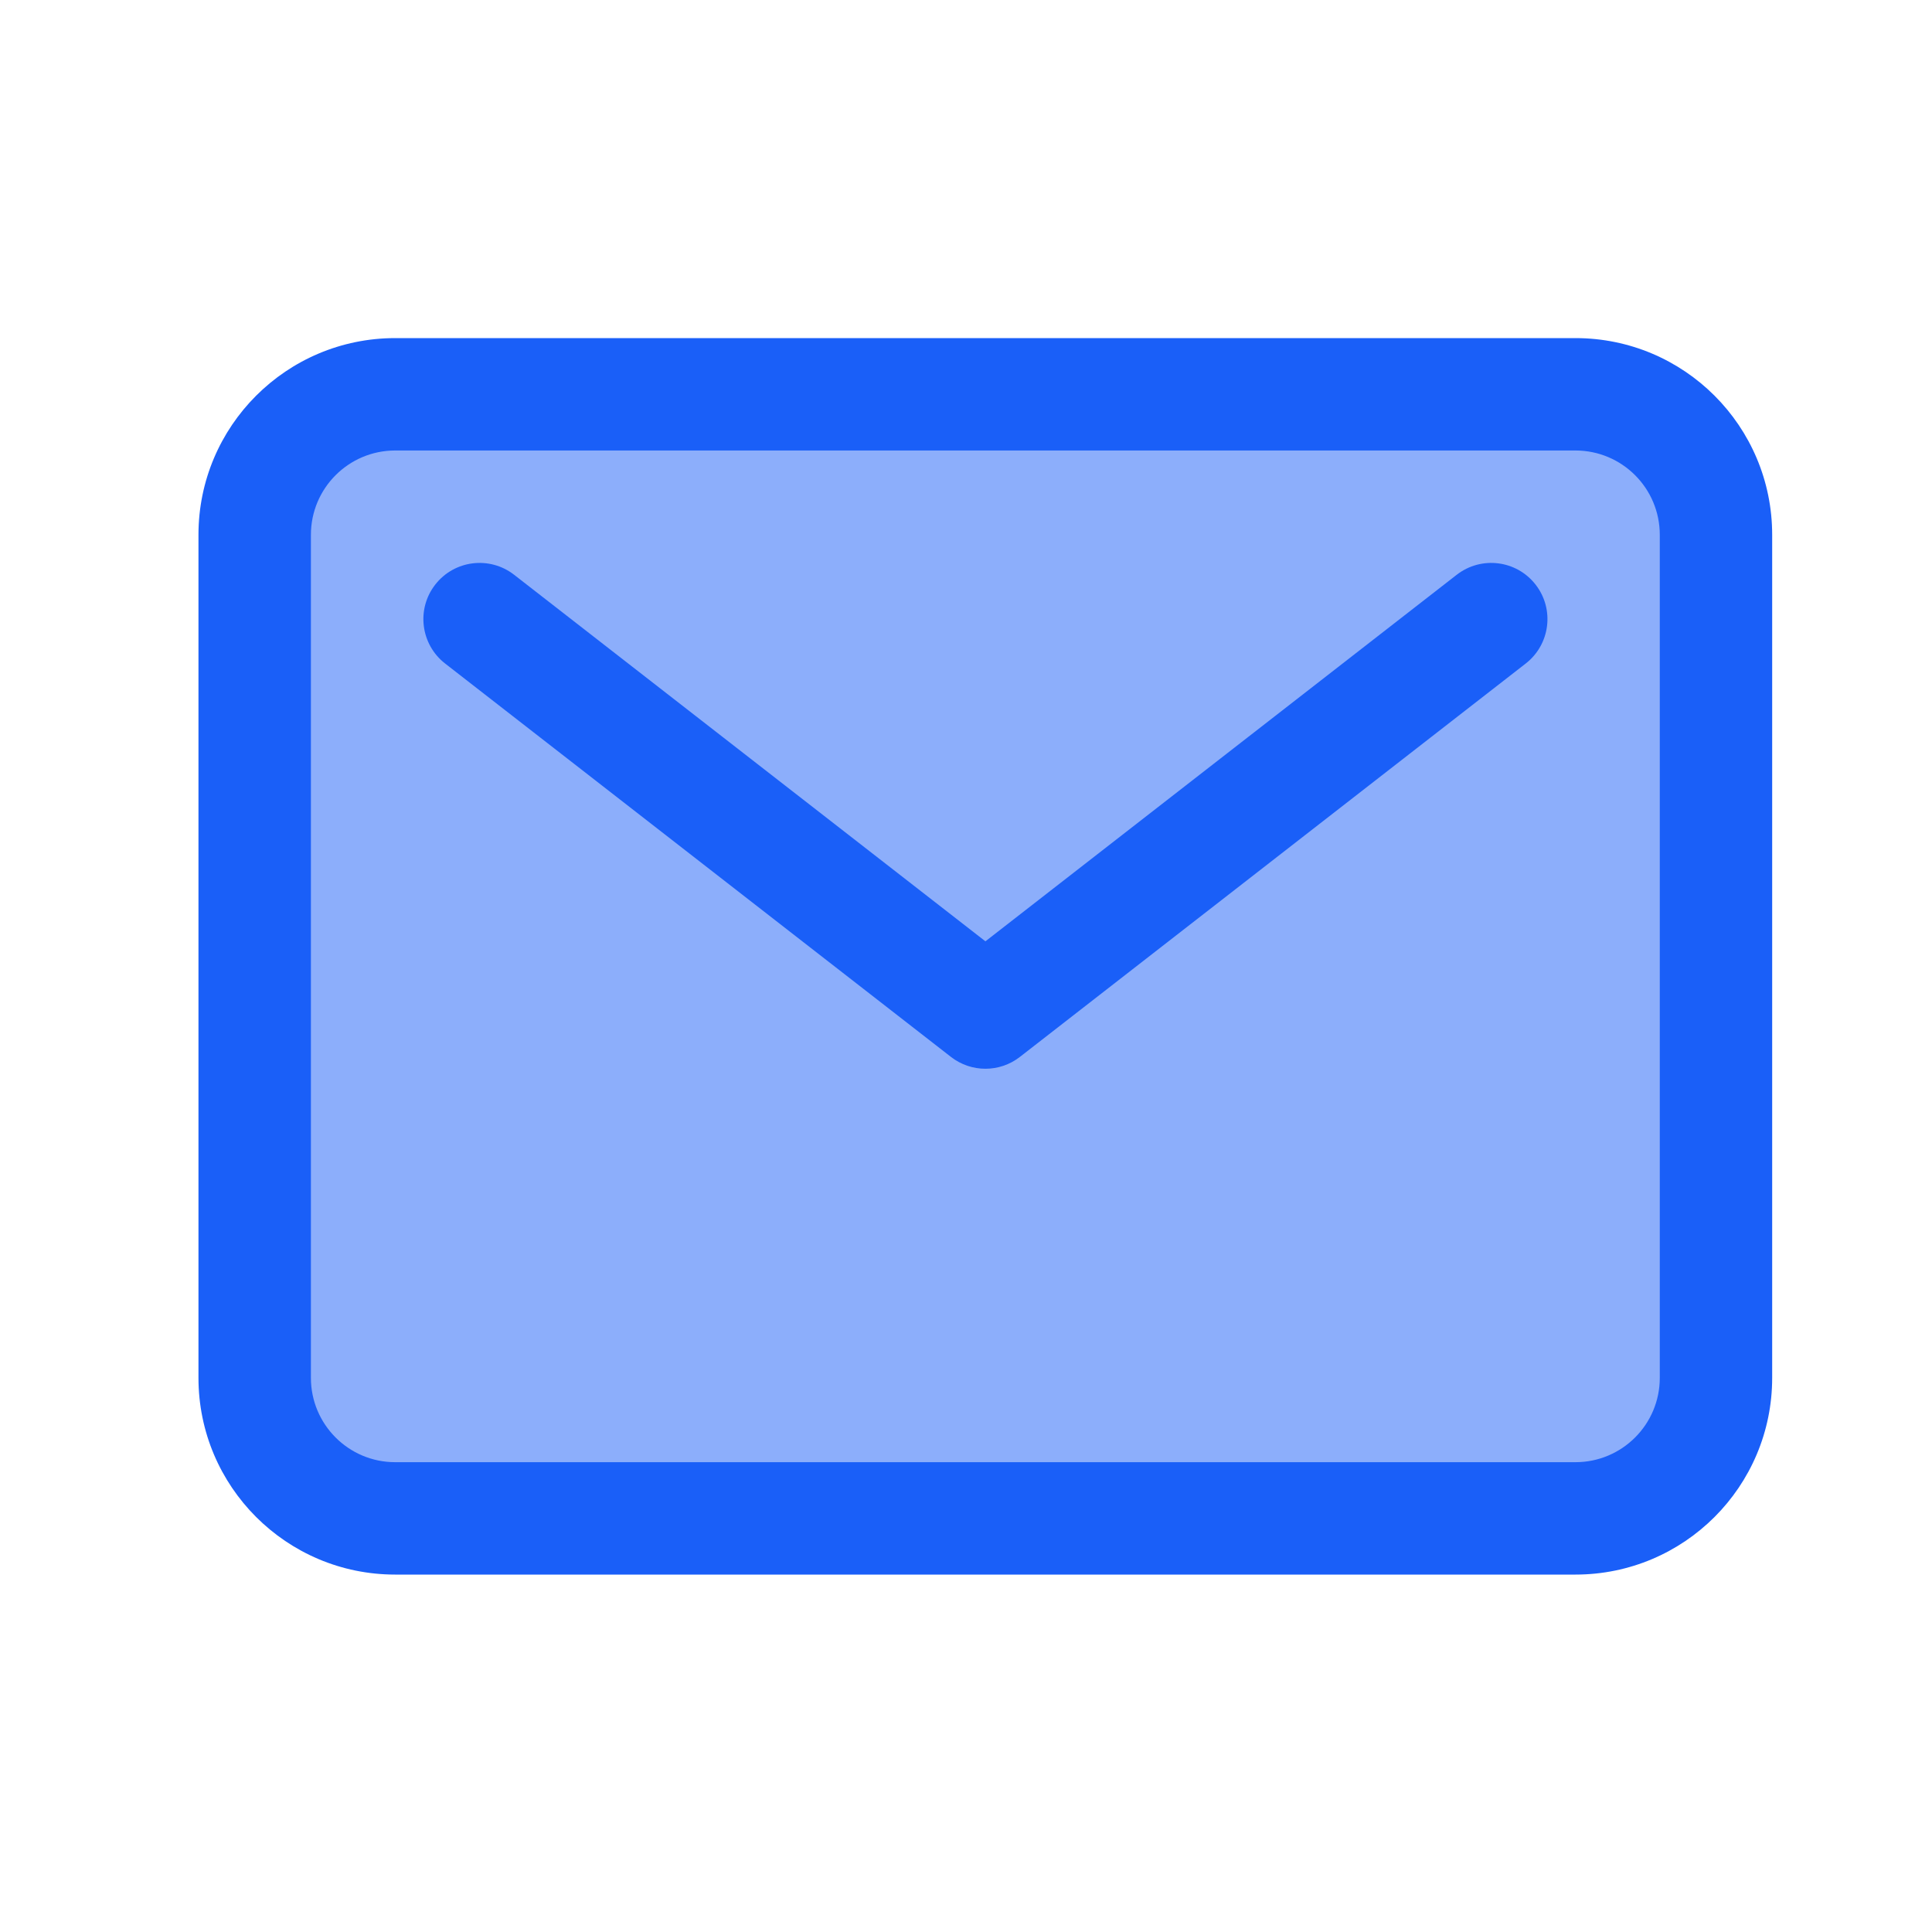
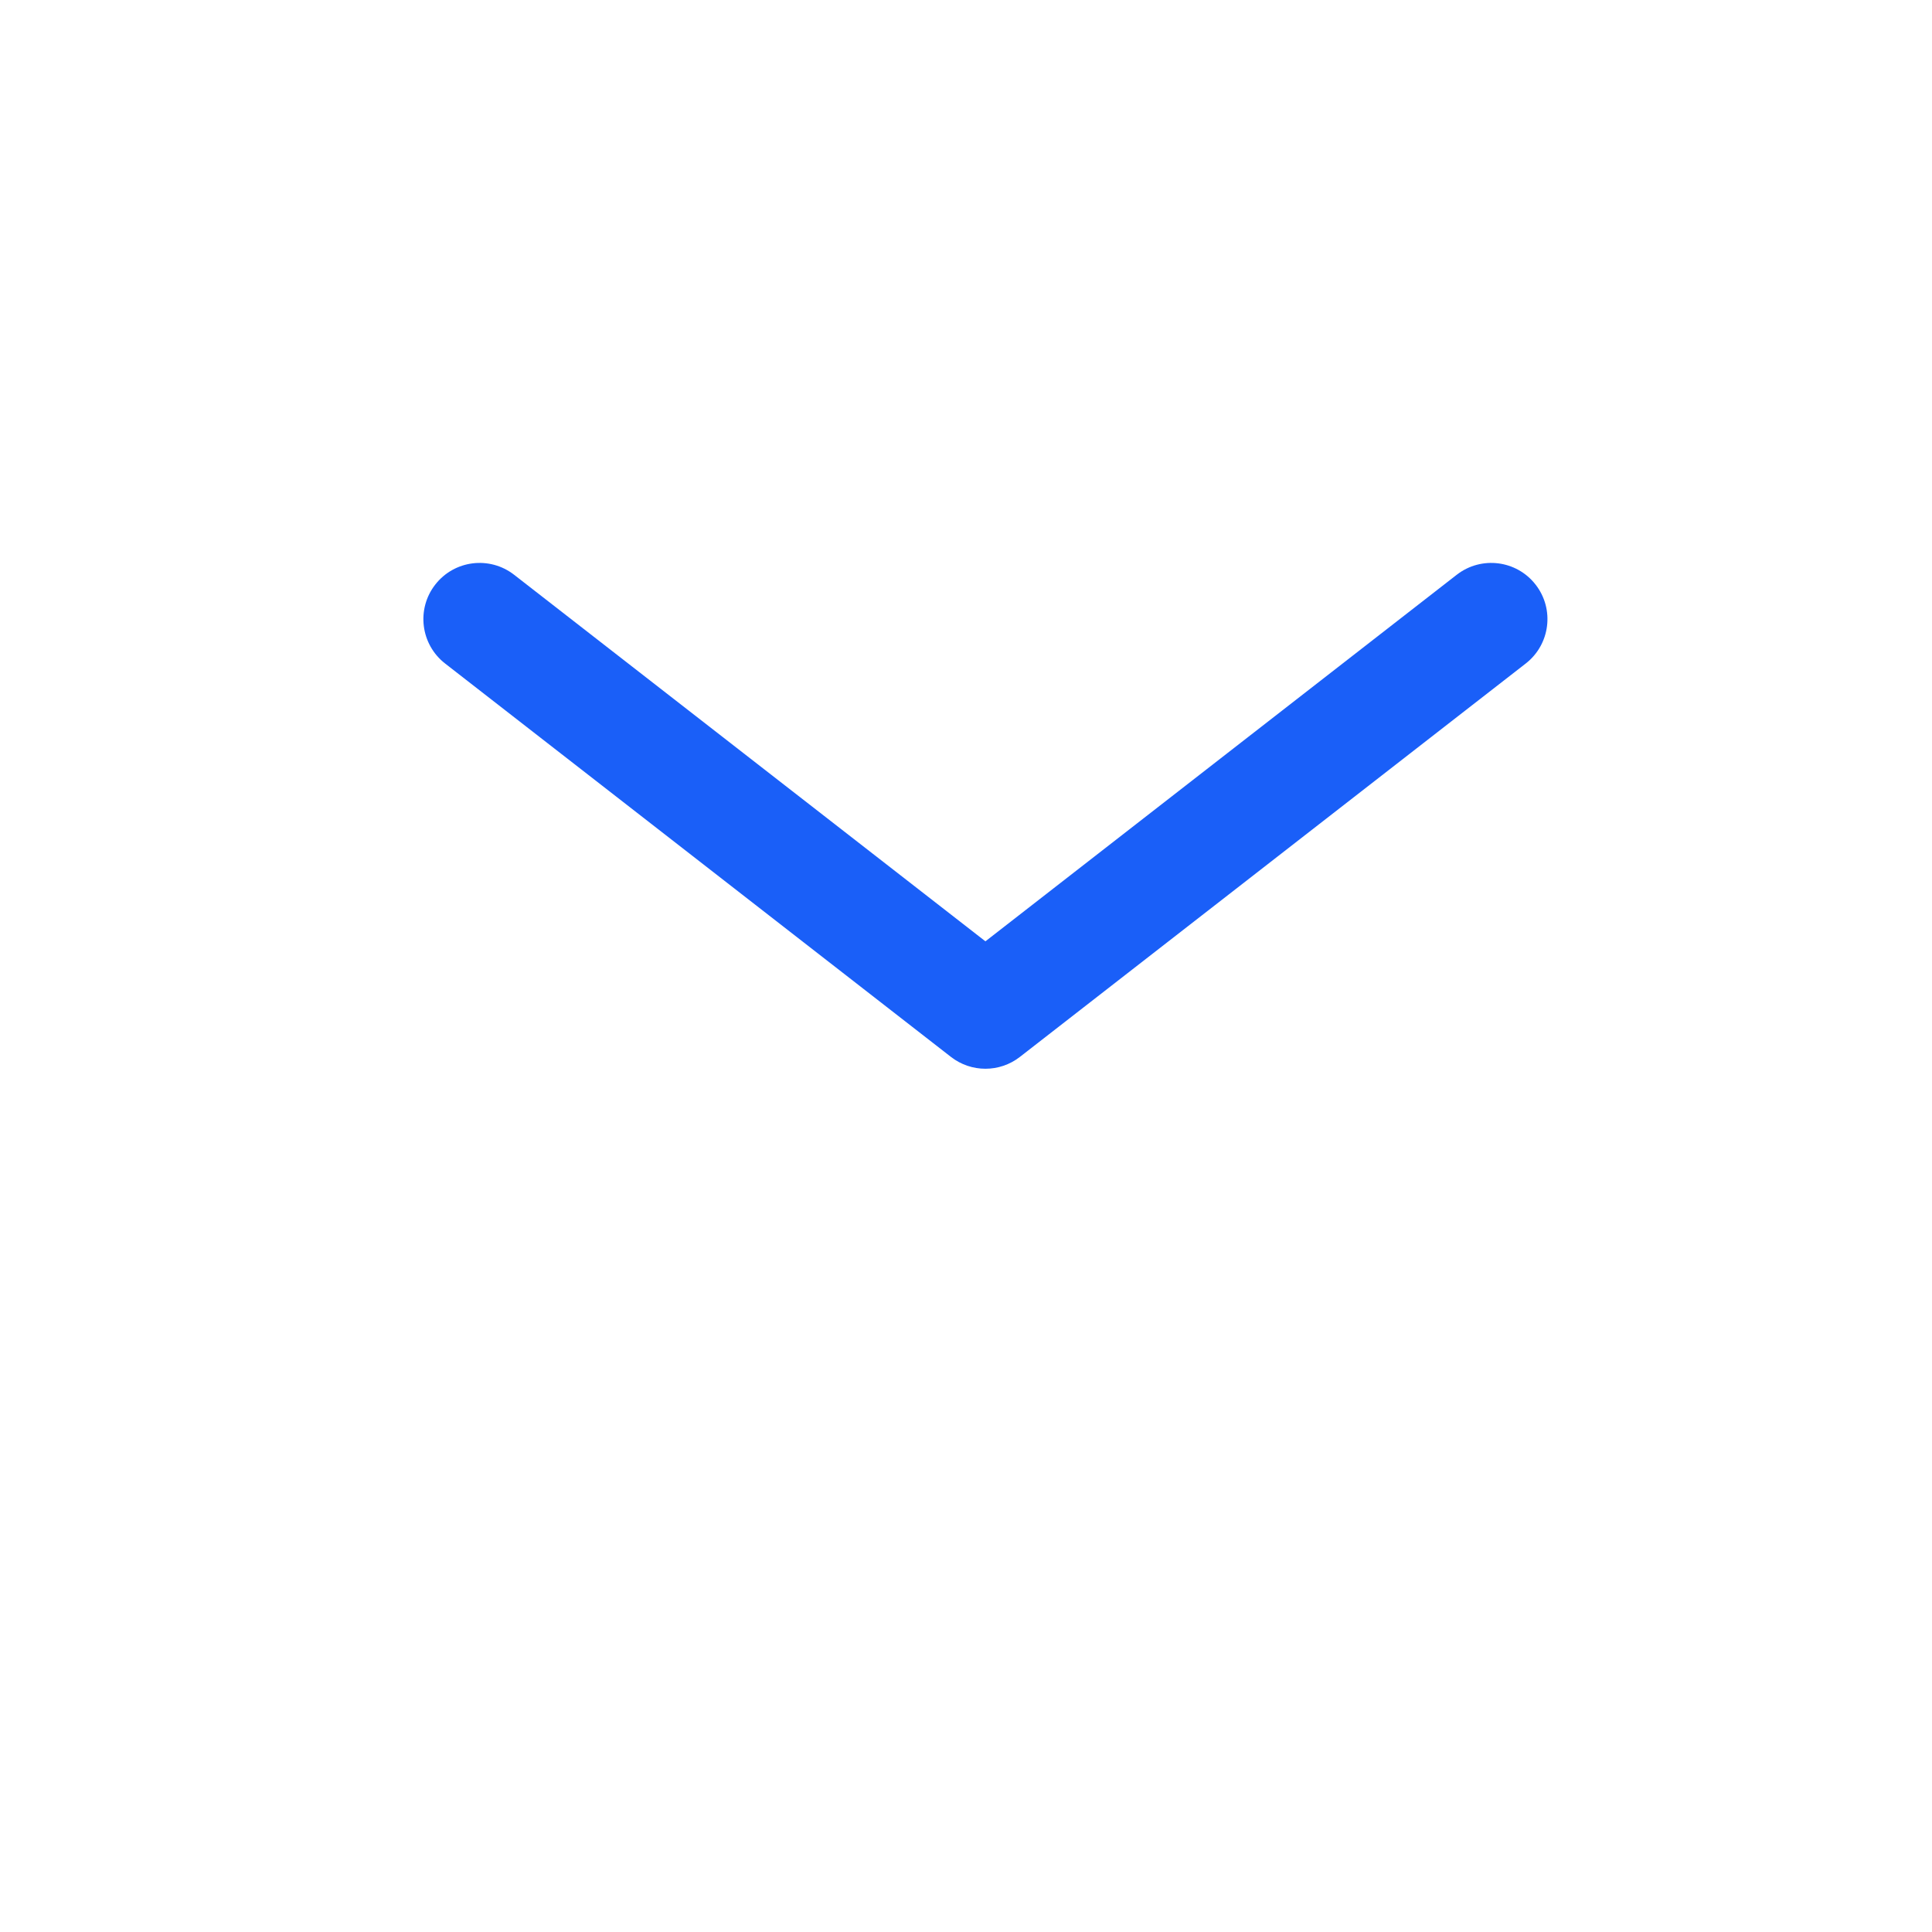
<svg xmlns="http://www.w3.org/2000/svg" width="40" height="40" viewBox="0 0 40 40" fill="none">
-   <rect width="40" height="40" fill="white" />
-   <path d="M32.619 8.164H8.183C6.576 8.164 5.273 9.466 5.273 11.073V28.527C5.273 30.134 6.576 31.436 8.183 31.436H32.619C34.226 31.436 35.528 30.134 35.528 28.527V11.073C35.528 9.466 34.226 8.164 32.619 8.164Z" fill="#1A5FF8" fill-opacity="0.5" />
-   <path fill-rule="evenodd" clip-rule="evenodd" d="M8.182 9.327C7.218 9.327 6.437 10.109 6.437 11.073V28.527C6.437 29.491 7.218 30.273 8.182 30.273H32.618C33.583 30.273 34.364 29.491 34.364 28.527V11.073C34.364 10.109 33.583 9.327 32.618 9.327H8.182ZM4.109 11.073C4.109 8.823 5.933 7 8.182 7H32.618C34.868 7 36.691 8.823 36.691 11.073V28.527C36.691 30.777 34.868 32.6 32.618 32.6H8.182C5.933 32.6 4.109 30.777 4.109 28.527V11.073Z" fill="#1A5FF8" />
  <path fill-rule="evenodd" clip-rule="evenodd" d="M9.011 12.104C9.405 11.597 10.136 11.505 10.644 11.9L20.402 19.489L30.16 11.9C30.668 11.505 31.399 11.597 31.793 12.104C32.188 12.611 32.096 13.342 31.589 13.737L21.116 21.882C20.696 22.209 20.108 22.209 19.688 21.882L9.215 13.737C8.708 13.342 8.616 12.611 9.011 12.104Z" fill="#1A5FF8" />
</svg>